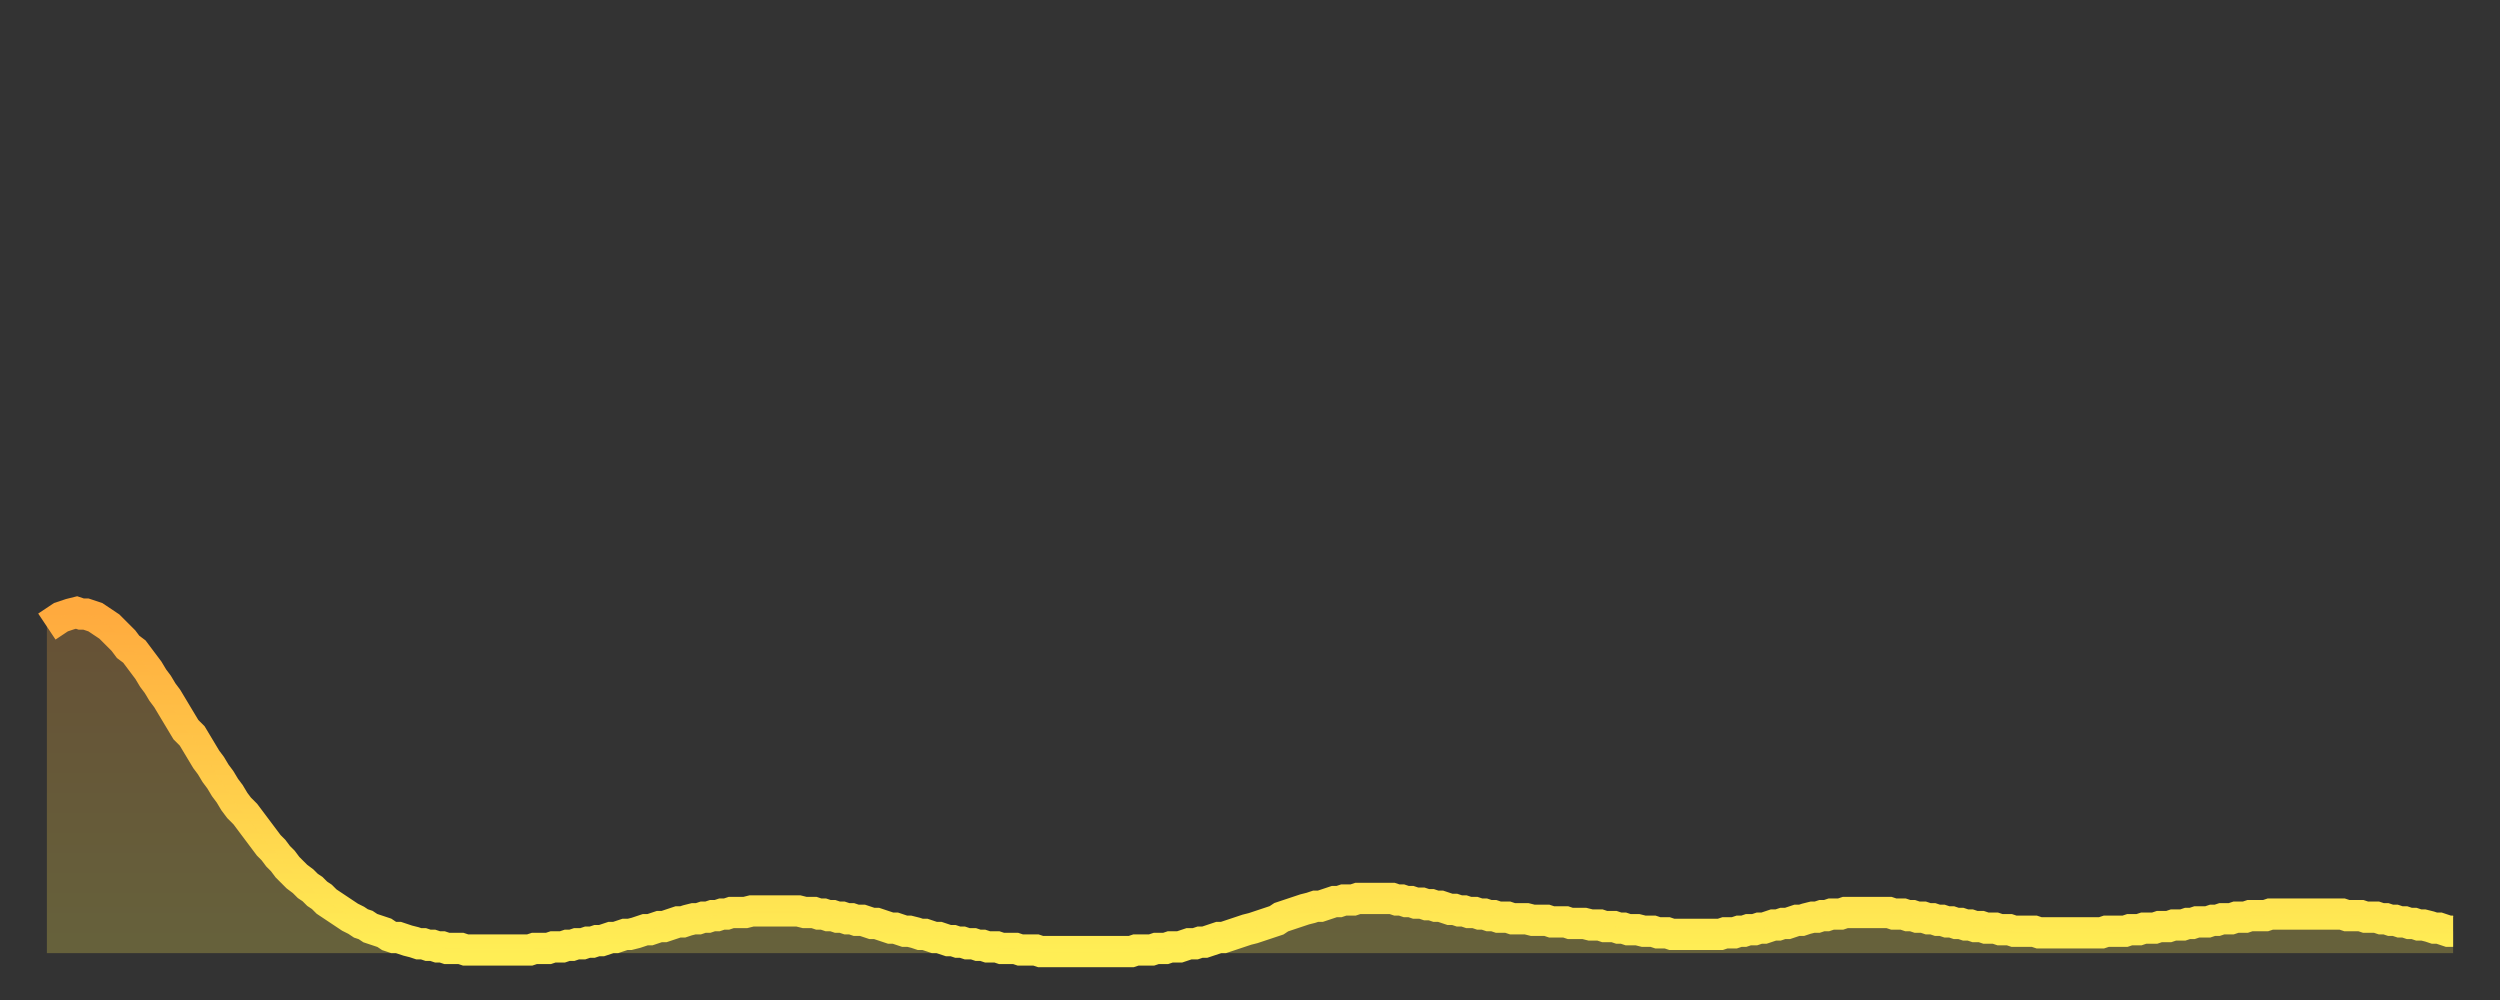
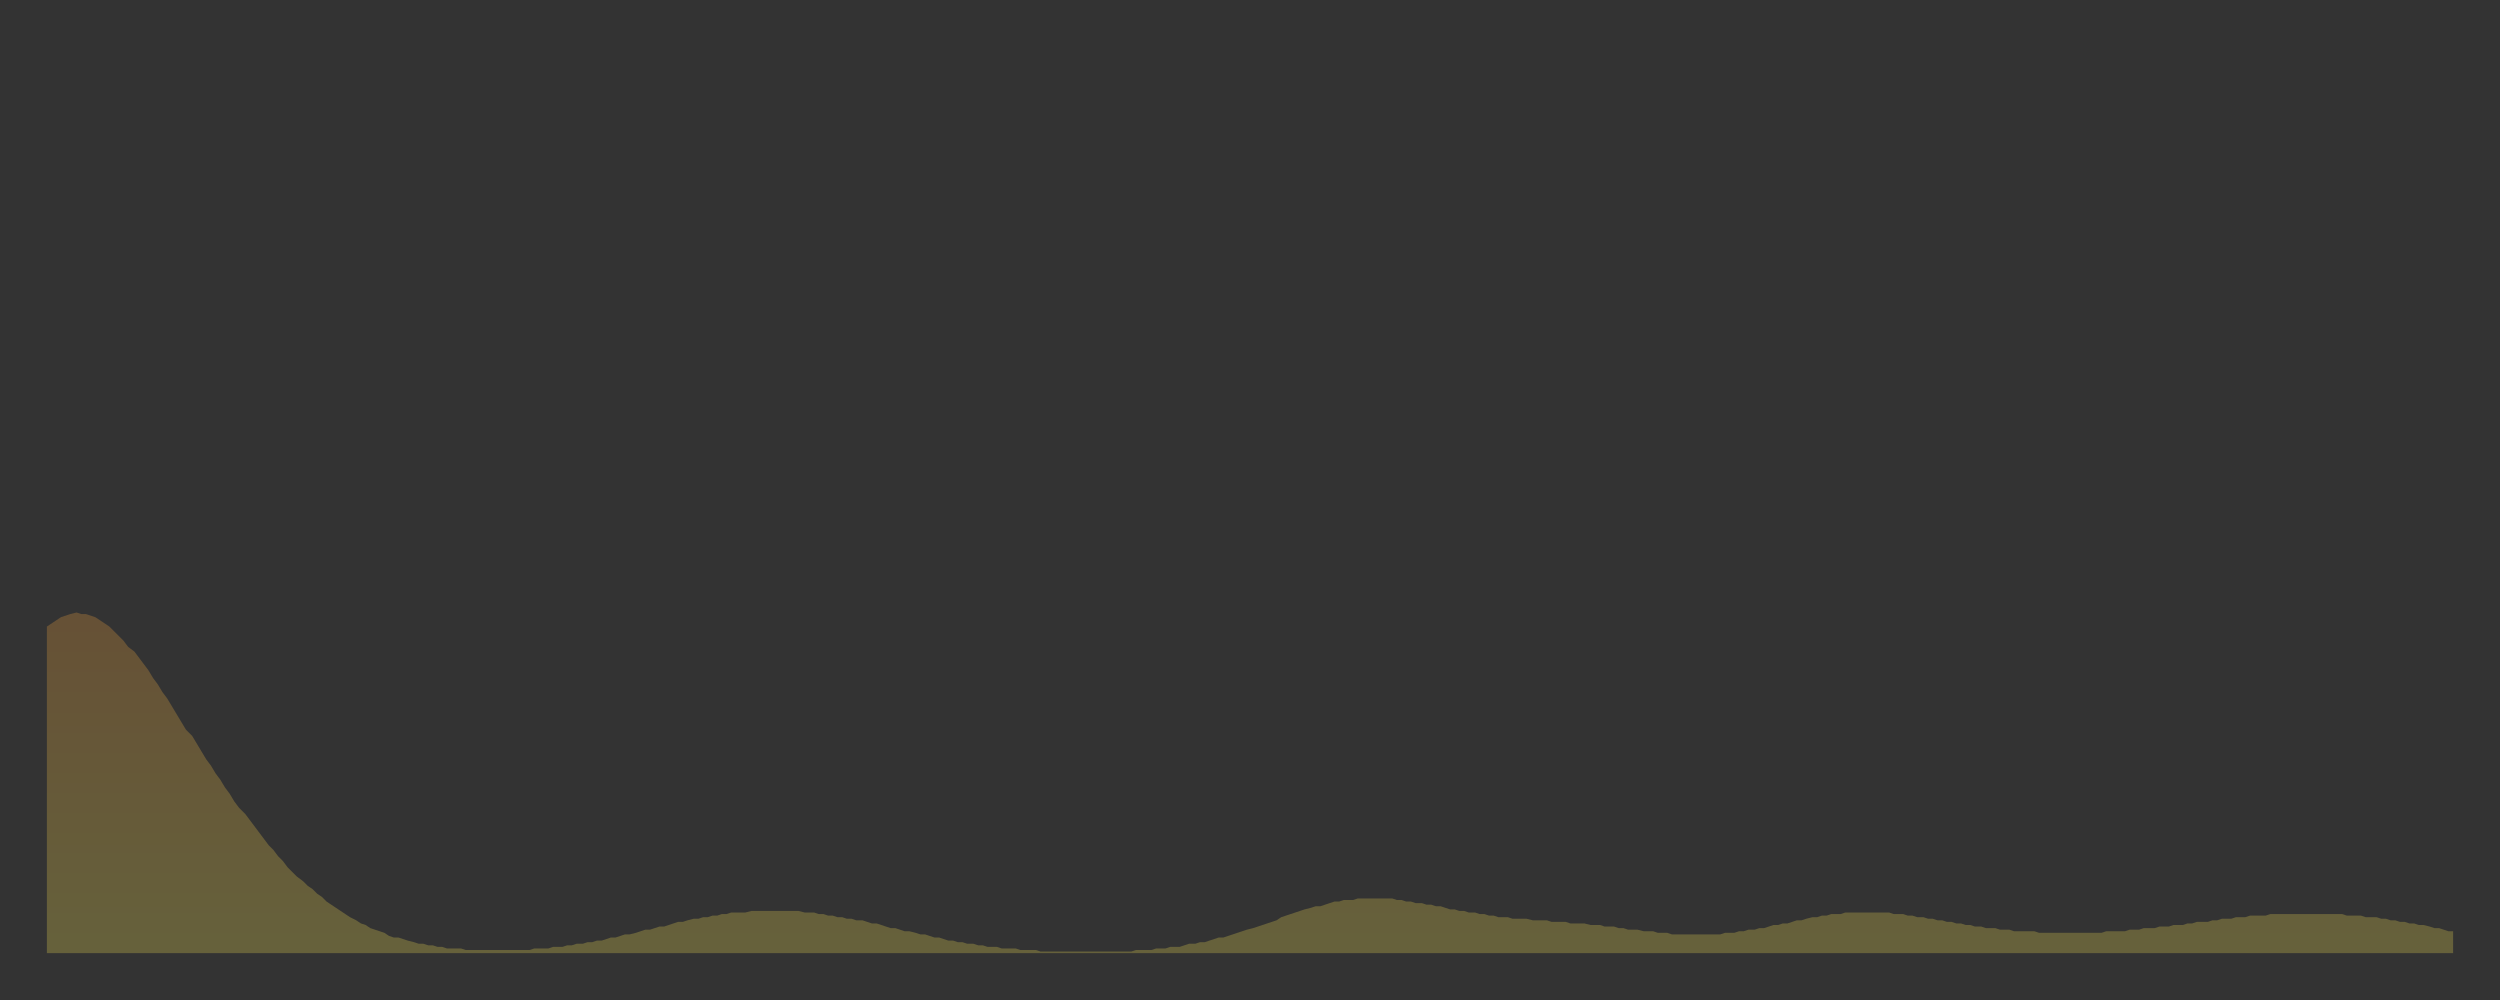
<svg xmlns="http://www.w3.org/2000/svg" baseProfile="full" height="64" version="1.1" width="160">
  <rect width="100%" height="100%" fill="#333333" stroke="none" />
  <defs>
    <linearGradient id="id209738" x1="0" x2="0" y1="0" y2="1">
      <stop offset="0%" stop-color="#ffaa3e" />
      <stop offset="50%" stop-color="#ffcc4a" />
      <stop offset="100%" stop-color="#ffee55" />
    </linearGradient>
  </defs>
  <g transform="translate(3,3)">
    <g>
-       <path d="M 0.0 37.1 0.3 36.9 0.6 36.7 0.9 36.5 1.2 36.4 1.5 36.3 1.9 36.2 2.2 36.3 2.5 36.3 2.8 36.4 3.1 36.5 3.4 36.7 3.7 36.9 4.0 37.1 4.3 37.4 4.6 37.7 4.9 38.0 5.2 38.4 5.6 38.7 5.9 39.1 6.2 39.5 6.5 39.9 6.8 40.4 7.1 40.8 7.4 41.3 7.7 41.7 8.0 42.2 8.3 42.7 8.6 43.2 8.9 43.7 9.3 44.1 9.6 44.6 9.9 45.1 10.2 45.6 10.5 46.0 10.8 46.5 11.1 46.9 11.4 47.4 11.7 47.8 12.0 48.3 12.3 48.7 12.7 49.1 13.0 49.5 13.3 49.9 13.6 50.3 13.9 50.7 14.2 51.1 14.5 51.4 14.8 51.8 15.1 52.1 15.4 52.5 15.7 52.8 16.0 53.1 16.4 53.4 16.7 53.7 17.0 53.9 17.3 54.2 17.6 54.4 17.9 54.7 18.2 54.9 18.5 55.1 18.8 55.3 19.1 55.5 19.4 55.7 19.8 55.9 20.1 56.1 20.4 56.2 20.7 56.4 21.0 56.5 21.3 56.6 21.6 56.7 21.9 56.9 22.2 57.0 22.5 57.0 22.8 57.1 23.1 57.2 23.5 57.3 23.8 57.4 24.1 57.4 24.4 57.5 24.7 57.5 25.0 57.6 25.3 57.6 25.6 57.7 25.9 57.7 26.2 57.7 26.5 57.7 26.8 57.8 27.2 57.8 27.5 57.8 27.8 57.8 28.1 57.8 28.4 57.8 28.7 57.8 29.0 57.8 29.3 57.8 29.6 57.8 29.9 57.8 30.2 57.8 30.6 57.8 30.9 57.8 31.2 57.7 31.5 57.7 31.8 57.7 32.1 57.7 32.4 57.6 32.7 57.6 33.0 57.6 33.3 57.5 33.6 57.5 33.9 57.4 34.3 57.4 34.6 57.3 34.9 57.3 35.2 57.2 35.5 57.2 35.8 57.1 36.1 57.0 36.4 57.0 36.7 56.9 37.0 56.8 37.3 56.8 37.7 56.7 38.0 56.6 38.3 56.5 38.6 56.5 38.9 56.4 39.2 56.3 39.5 56.3 39.8 56.2 40.1 56.1 40.4 56.0 40.7 56.0 41.0 55.9 41.4 55.8 41.7 55.8 42.0 55.7 42.3 55.7 42.6 55.6 42.9 55.6 43.2 55.5 43.5 55.5 43.8 55.4 44.1 55.4 44.4 55.4 44.7 55.4 45.1 55.3 45.4 55.3 45.7 55.3 46.0 55.3 46.3 55.3 46.6 55.3 46.9 55.3 47.2 55.3 47.5 55.3 47.8 55.3 48.1 55.3 48.5 55.4 48.8 55.4 49.1 55.4 49.4 55.5 49.7 55.5 50.0 55.6 50.3 55.6 50.6 55.7 50.9 55.7 51.2 55.8 51.5 55.8 51.8 55.9 52.2 55.9 52.5 56.0 52.8 56.1 53.1 56.1 53.4 56.2 53.7 56.3 54.0 56.4 54.3 56.4 54.6 56.5 54.9 56.6 55.2 56.6 55.6 56.7 55.9 56.8 56.2 56.8 56.5 56.9 56.8 57.0 57.1 57.0 57.4 57.1 57.7 57.2 58.0 57.2 58.3 57.3 58.6 57.3 58.9 57.4 59.3 57.4 59.6 57.5 59.9 57.5 60.2 57.6 60.5 57.6 60.8 57.6 61.1 57.7 61.4 57.7 61.7 57.7 62.0 57.7 62.3 57.8 62.6 57.8 63.0 57.8 63.3 57.8 63.6 57.9 63.9 57.9 64.2 57.9 64.5 57.9 64.8 57.9 65.1 57.9 65.4 57.9 65.7 57.9 66.0 57.9 66.4 57.9 66.7 57.9 67.0 57.9 67.3 57.9 67.6 57.9 67.9 57.9 68.2 57.9 68.5 57.9 68.8 57.9 69.1 57.9 69.4 57.9 69.7 57.8 70.1 57.8 70.4 57.8 70.7 57.8 71.0 57.7 71.3 57.7 71.6 57.7 71.9 57.6 72.2 57.6 72.5 57.6 72.8 57.5 73.1 57.4 73.5 57.4 73.8 57.3 74.1 57.3 74.4 57.2 74.7 57.1 75.0 57.0 75.3 57.0 75.6 56.9 75.9 56.8 76.2 56.7 76.5 56.6 76.8 56.5 77.2 56.4 77.5 56.3 77.8 56.2 78.1 56.1 78.4 56.0 78.7 55.9 79.0 55.7 79.3 55.6 79.6 55.5 79.9 55.4 80.2 55.3 80.5 55.2 80.9 55.1 81.2 55.0 81.5 55.0 81.8 54.9 82.1 54.8 82.4 54.7 82.7 54.7 83.0 54.6 83.3 54.6 83.6 54.6 83.9 54.5 84.3 54.5 84.6 54.5 84.9 54.5 85.2 54.5 85.5 54.5 85.8 54.5 86.1 54.5 86.4 54.6 86.7 54.6 87.0 54.7 87.3 54.7 87.6 54.8 88.0 54.8 88.3 54.9 88.6 54.9 88.9 55.0 89.2 55.0 89.5 55.1 89.8 55.2 90.1 55.2 90.4 55.3 90.7 55.3 91.0 55.4 91.4 55.4 91.7 55.5 92.0 55.5 92.3 55.6 92.6 55.6 92.9 55.7 93.2 55.7 93.5 55.7 93.8 55.8 94.1 55.8 94.4 55.8 94.7 55.8 95.1 55.9 95.4 55.9 95.7 55.9 96.0 55.9 96.3 56.0 96.6 56.0 96.9 56.0 97.2 56.0 97.5 56.1 97.8 56.1 98.1 56.1 98.4 56.1 98.8 56.2 99.1 56.2 99.4 56.2 99.7 56.3 100.0 56.3 100.3 56.3 100.6 56.4 100.9 56.4 101.2 56.5 101.5 56.5 101.8 56.5 102.2 56.6 102.5 56.6 102.8 56.6 103.1 56.7 103.4 56.7 103.7 56.7 104.0 56.8 104.3 56.8 104.6 56.8 104.9 56.8 105.2 56.8 105.5 56.8 105.9 56.8 106.2 56.8 106.5 56.8 106.8 56.8 107.1 56.8 107.4 56.7 107.7 56.7 108.0 56.7 108.3 56.6 108.6 56.6 108.9 56.5 109.3 56.5 109.6 56.4 109.9 56.4 110.2 56.3 110.5 56.2 110.8 56.2 111.1 56.1 111.4 56.1 111.7 56.0 112.0 55.9 112.3 55.9 112.6 55.8 113.0 55.7 113.3 55.7 113.6 55.6 113.9 55.6 114.2 55.5 114.5 55.5 114.8 55.5 115.1 55.4 115.4 55.4 115.7 55.4 116.0 55.4 116.3 55.4 116.7 55.4 117.0 55.4 117.3 55.4 117.6 55.4 117.9 55.4 118.2 55.5 118.5 55.5 118.8 55.5 119.1 55.6 119.4 55.6 119.7 55.7 120.1 55.7 120.4 55.8 120.7 55.8 121.0 55.9 121.3 55.9 121.6 56.0 121.9 56.0 122.2 56.1 122.5 56.1 122.8 56.2 123.1 56.2 123.4 56.3 123.8 56.3 124.1 56.4 124.4 56.4 124.7 56.4 125.0 56.5 125.3 56.5 125.6 56.5 125.9 56.6 126.2 56.6 126.5 56.6 126.8 56.6 127.2 56.6 127.5 56.7 127.8 56.7 128.1 56.7 128.4 56.7 128.7 56.7 129.0 56.7 129.3 56.7 129.6 56.7 129.9 56.7 130.2 56.7 130.5 56.7 130.9 56.7 131.2 56.7 131.5 56.7 131.8 56.6 132.1 56.6 132.4 56.6 132.7 56.6 133.0 56.6 133.3 56.5 133.6 56.5 133.9 56.5 134.2 56.4 134.6 56.4 134.9 56.4 135.2 56.3 135.5 56.3 135.8 56.3 136.1 56.2 136.4 56.2 136.7 56.2 137.0 56.1 137.3 56.1 137.6 56.0 138.0 56.0 138.3 56.0 138.6 55.9 138.9 55.9 139.2 55.8 139.5 55.8 139.8 55.8 140.1 55.7 140.4 55.7 140.7 55.7 141.0 55.6 141.3 55.6 141.7 55.6 142.0 55.6 142.3 55.5 142.6 55.5 142.9 55.5 143.2 55.5 143.5 55.5 143.8 55.5 144.1 55.5 144.4 55.5 144.7 55.5 145.1 55.5 145.4 55.5 145.7 55.5 146.0 55.5 146.3 55.5 146.6 55.5 146.9 55.5 147.2 55.6 147.5 55.6 147.8 55.6 148.1 55.6 148.4 55.7 148.8 55.7 149.1 55.7 149.4 55.8 149.7 55.8 150.0 55.9 150.3 55.9 150.6 56.0 150.9 56.0 151.2 56.1 151.5 56.1 151.8 56.2 152.1 56.2 152.5 56.3 152.8 56.4 153.1 56.4 153.4 56.5 153.7 56.6 154.0 56.6" fill="none" id="graph-curve" opacity="1" stroke="url(#id209738)" stroke-width="2" />
      <path d="M 0 58 L 0.0 37.1 0.3 36.9 0.6 36.7 0.9 36.5 1.2 36.4 1.5 36.3 1.9 36.2 2.2 36.3 2.5 36.3 2.8 36.4 3.1 36.5 3.4 36.7 3.7 36.9 4.0 37.1 4.3 37.4 4.6 37.7 4.9 38.0 5.2 38.4 5.6 38.7 5.9 39.1 6.2 39.5 6.5 39.9 6.8 40.4 7.1 40.8 7.4 41.3 7.7 41.7 8.0 42.2 8.3 42.7 8.6 43.2 8.9 43.7 9.3 44.1 9.6 44.6 9.9 45.1 10.2 45.6 10.5 46.0 10.8 46.5 11.1 46.9 11.4 47.4 11.7 47.8 12.0 48.3 12.3 48.7 12.7 49.1 13.0 49.5 13.3 49.9 13.6 50.3 13.9 50.7 14.2 51.1 14.5 51.4 14.8 51.8 15.1 52.1 15.4 52.5 15.7 52.8 16.0 53.1 16.4 53.4 16.7 53.7 17.0 53.9 17.3 54.2 17.6 54.4 17.9 54.7 18.2 54.9 18.5 55.1 18.8 55.3 19.1 55.5 19.4 55.7 19.8 55.9 20.1 56.1 20.4 56.2 20.7 56.4 21.0 56.5 21.3 56.6 21.6 56.7 21.9 56.9 22.2 57.0 22.5 57.0 22.8 57.1 23.1 57.2 23.5 57.3 23.8 57.4 24.1 57.4 24.4 57.5 24.7 57.5 25.0 57.6 25.3 57.6 25.6 57.7 25.9 57.7 26.2 57.7 26.5 57.7 26.8 57.8 27.2 57.8 27.5 57.8 27.8 57.8 28.1 57.8 28.4 57.8 28.7 57.8 29.0 57.8 29.3 57.8 29.6 57.8 29.9 57.8 30.2 57.8 30.6 57.8 30.9 57.8 31.2 57.7 31.5 57.7 31.8 57.7 32.1 57.7 32.4 57.6 32.7 57.6 33.0 57.6 33.3 57.5 33.6 57.5 33.9 57.4 34.3 57.4 34.6 57.3 34.9 57.3 35.2 57.2 35.5 57.2 35.8 57.1 36.1 57.0 36.4 57.0 36.7 56.9 37.0 56.8 37.3 56.8 37.7 56.7 38.0 56.6 38.3 56.5 38.6 56.5 38.9 56.4 39.2 56.3 39.5 56.3 39.8 56.2 40.1 56.1 40.4 56.0 40.7 56.0 41.0 55.9 41.4 55.8 41.7 55.8 42.0 55.7 42.3 55.7 42.6 55.6 42.9 55.6 43.2 55.5 43.5 55.5 43.8 55.4 44.1 55.4 44.4 55.4 44.7 55.4 45.1 55.3 45.4 55.3 45.7 55.3 46.0 55.3 46.3 55.3 46.6 55.3 46.9 55.3 47.2 55.3 47.5 55.3 47.8 55.3 48.1 55.3 48.5 55.4 48.8 55.4 49.1 55.4 49.4 55.5 49.7 55.5 50.0 55.6 50.3 55.6 50.6 55.7 50.9 55.7 51.2 55.8 51.5 55.8 51.8 55.9 52.2 55.9 52.5 56.0 52.8 56.1 53.1 56.1 53.4 56.2 53.7 56.3 54.0 56.4 54.3 56.4 54.6 56.5 54.9 56.6 55.2 56.6 55.6 56.7 55.9 56.8 56.2 56.8 56.5 56.9 56.8 57.0 57.1 57.0 57.4 57.1 57.7 57.2 58.0 57.2 58.3 57.3 58.6 57.3 58.9 57.4 59.3 57.4 59.6 57.5 59.9 57.5 60.2 57.6 60.5 57.6 60.8 57.6 61.1 57.7 61.4 57.7 61.7 57.7 62.0 57.7 62.3 57.8 62.6 57.8 63.0 57.8 63.3 57.8 63.6 57.9 63.9 57.9 64.2 57.9 64.5 57.9 64.8 57.9 65.1 57.9 65.4 57.9 65.7 57.9 66.0 57.9 66.4 57.9 66.7 57.9 67.0 57.9 67.3 57.9 67.6 57.9 67.9 57.9 68.2 57.9 68.5 57.9 68.8 57.9 69.1 57.9 69.4 57.9 69.7 57.8 70.1 57.8 70.4 57.8 70.7 57.8 71.0 57.7 71.3 57.7 71.6 57.7 71.9 57.6 72.2 57.6 72.5 57.6 72.8 57.5 73.1 57.4 73.5 57.4 73.8 57.3 74.1 57.3 74.4 57.2 74.7 57.1 75.0 57.0 75.3 57.0 75.6 56.9 75.9 56.8 76.2 56.7 76.5 56.6 76.8 56.5 77.2 56.4 77.5 56.3 77.8 56.2 78.1 56.1 78.4 56.0 78.7 55.9 79.0 55.7 79.3 55.6 79.6 55.5 79.9 55.4 80.2 55.3 80.5 55.2 80.9 55.1 81.2 55.0 81.5 55.0 81.8 54.9 82.1 54.8 82.4 54.7 82.7 54.7 83.0 54.6 83.3 54.6 83.6 54.6 83.9 54.5 84.3 54.5 84.6 54.5 84.9 54.5 85.2 54.5 85.5 54.5 85.8 54.5 86.1 54.5 86.4 54.6 86.7 54.6 87.0 54.7 87.3 54.7 87.6 54.8 88.0 54.8 88.3 54.9 88.6 54.9 88.9 55.0 89.2 55.0 89.5 55.1 89.8 55.2 90.1 55.2 90.4 55.3 90.7 55.3 91.0 55.4 91.4 55.4 91.7 55.5 92.0 55.5 92.3 55.6 92.6 55.6 92.9 55.7 93.2 55.7 93.5 55.7 93.8 55.8 94.1 55.8 94.4 55.8 94.7 55.8 95.1 55.9 95.4 55.9 95.7 55.9 96.0 55.9 96.3 56.0 96.6 56.0 96.9 56.0 97.2 56.0 97.5 56.1 97.8 56.1 98.1 56.1 98.4 56.1 98.8 56.2 99.1 56.2 99.4 56.2 99.7 56.3 100.0 56.3 100.3 56.3 100.6 56.4 100.9 56.4 101.2 56.5 101.5 56.5 101.8 56.5 102.2 56.6 102.5 56.6 102.8 56.6 103.1 56.7 103.4 56.7 103.7 56.7 104.0 56.8 104.3 56.8 104.6 56.8 104.9 56.8 105.2 56.8 105.5 56.8 105.9 56.8 106.2 56.8 106.5 56.8 106.8 56.8 107.1 56.8 107.4 56.7 107.7 56.7 108.0 56.7 108.3 56.6 108.6 56.6 108.9 56.5 109.3 56.5 109.6 56.4 109.9 56.4 110.2 56.3 110.5 56.2 110.8 56.2 111.1 56.1 111.4 56.1 111.7 56.0 112.0 55.9 112.3 55.9 112.6 55.8 113.0 55.7 113.3 55.7 113.6 55.6 113.9 55.6 114.2 55.5 114.5 55.5 114.8 55.5 115.1 55.4 115.4 55.4 115.7 55.4 116.0 55.4 116.3 55.4 116.7 55.4 117.0 55.4 117.3 55.4 117.6 55.4 117.9 55.4 118.2 55.5 118.5 55.5 118.8 55.5 119.1 55.6 119.4 55.6 119.7 55.7 120.1 55.7 120.4 55.8 120.7 55.8 121.0 55.9 121.3 55.9 121.6 56.0 121.9 56.0 122.2 56.1 122.5 56.1 122.8 56.2 123.1 56.2 123.4 56.3 123.8 56.3 124.1 56.4 124.4 56.4 124.7 56.4 125.0 56.5 125.3 56.5 125.6 56.5 125.9 56.6 126.2 56.6 126.5 56.6 126.8 56.6 127.2 56.6 127.5 56.7 127.8 56.7 128.1 56.7 128.4 56.7 128.7 56.7 129.0 56.7 129.3 56.7 129.6 56.7 129.9 56.7 130.2 56.7 130.5 56.7 130.9 56.7 131.2 56.7 131.5 56.7 131.8 56.6 132.1 56.6 132.4 56.6 132.7 56.6 133.0 56.6 133.3 56.5 133.6 56.5 133.9 56.5 134.2 56.4 134.6 56.4 134.9 56.4 135.2 56.3 135.5 56.3 135.8 56.3 136.1 56.2 136.4 56.2 136.7 56.2 137.0 56.1 137.3 56.1 137.6 56.0 138.0 56.0 138.3 56.0 138.6 55.9 138.9 55.9 139.2 55.8 139.5 55.8 139.8 55.8 140.1 55.7 140.4 55.7 140.7 55.7 141.0 55.6 141.3 55.6 141.7 55.6 142.0 55.6 142.3 55.5 142.6 55.5 142.9 55.5 143.2 55.5 143.5 55.5 143.8 55.5 144.1 55.5 144.4 55.5 144.7 55.5 145.1 55.5 145.4 55.5 145.7 55.5 146.0 55.5 146.3 55.5 146.6 55.5 146.9 55.5 147.2 55.6 147.5 55.6 147.8 55.6 148.1 55.6 148.4 55.7 148.8 55.7 149.1 55.7 149.4 55.8 149.7 55.8 150.0 55.9 150.3 55.9 150.6 56.0 150.9 56.0 151.2 56.1 151.5 56.1 151.8 56.2 152.1 56.2 152.5 56.3 152.8 56.4 153.1 56.4 153.4 56.5 153.7 56.6 154.0 56.6 154 58" fill="url(#id209738)" fill-opacity=".25" id="graph-shadow" />
    </g>
  </g>
</svg>